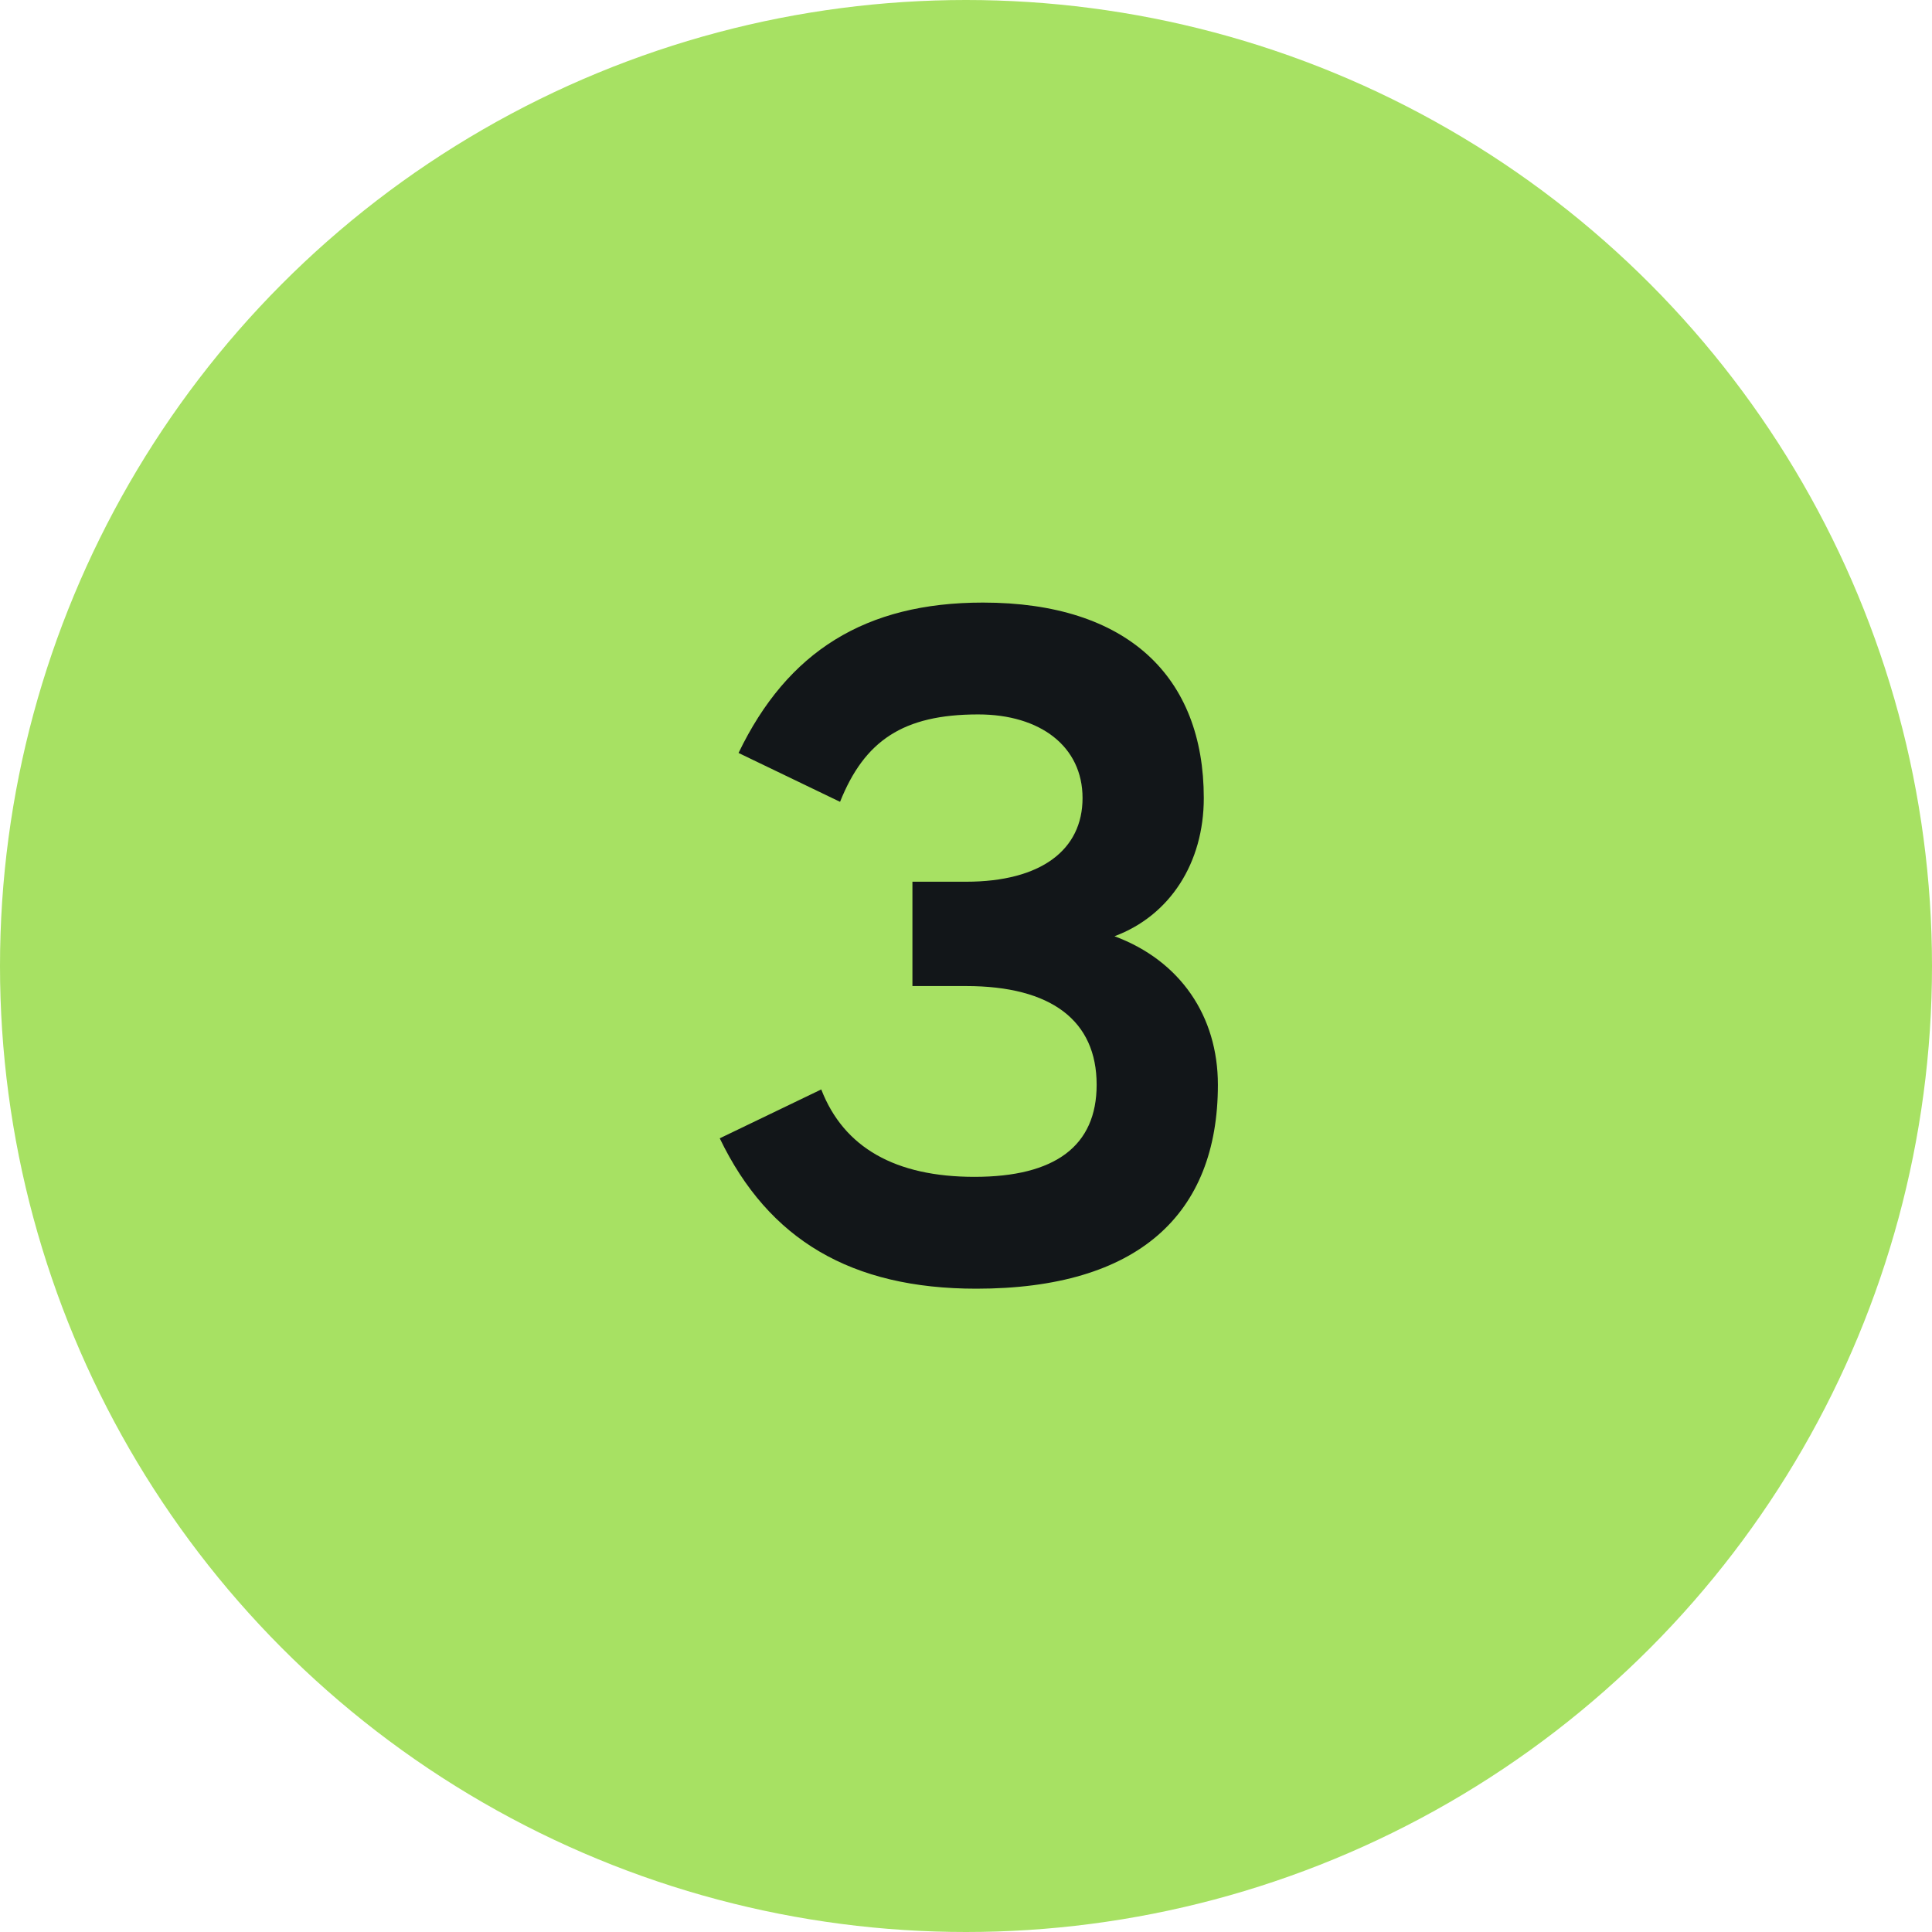
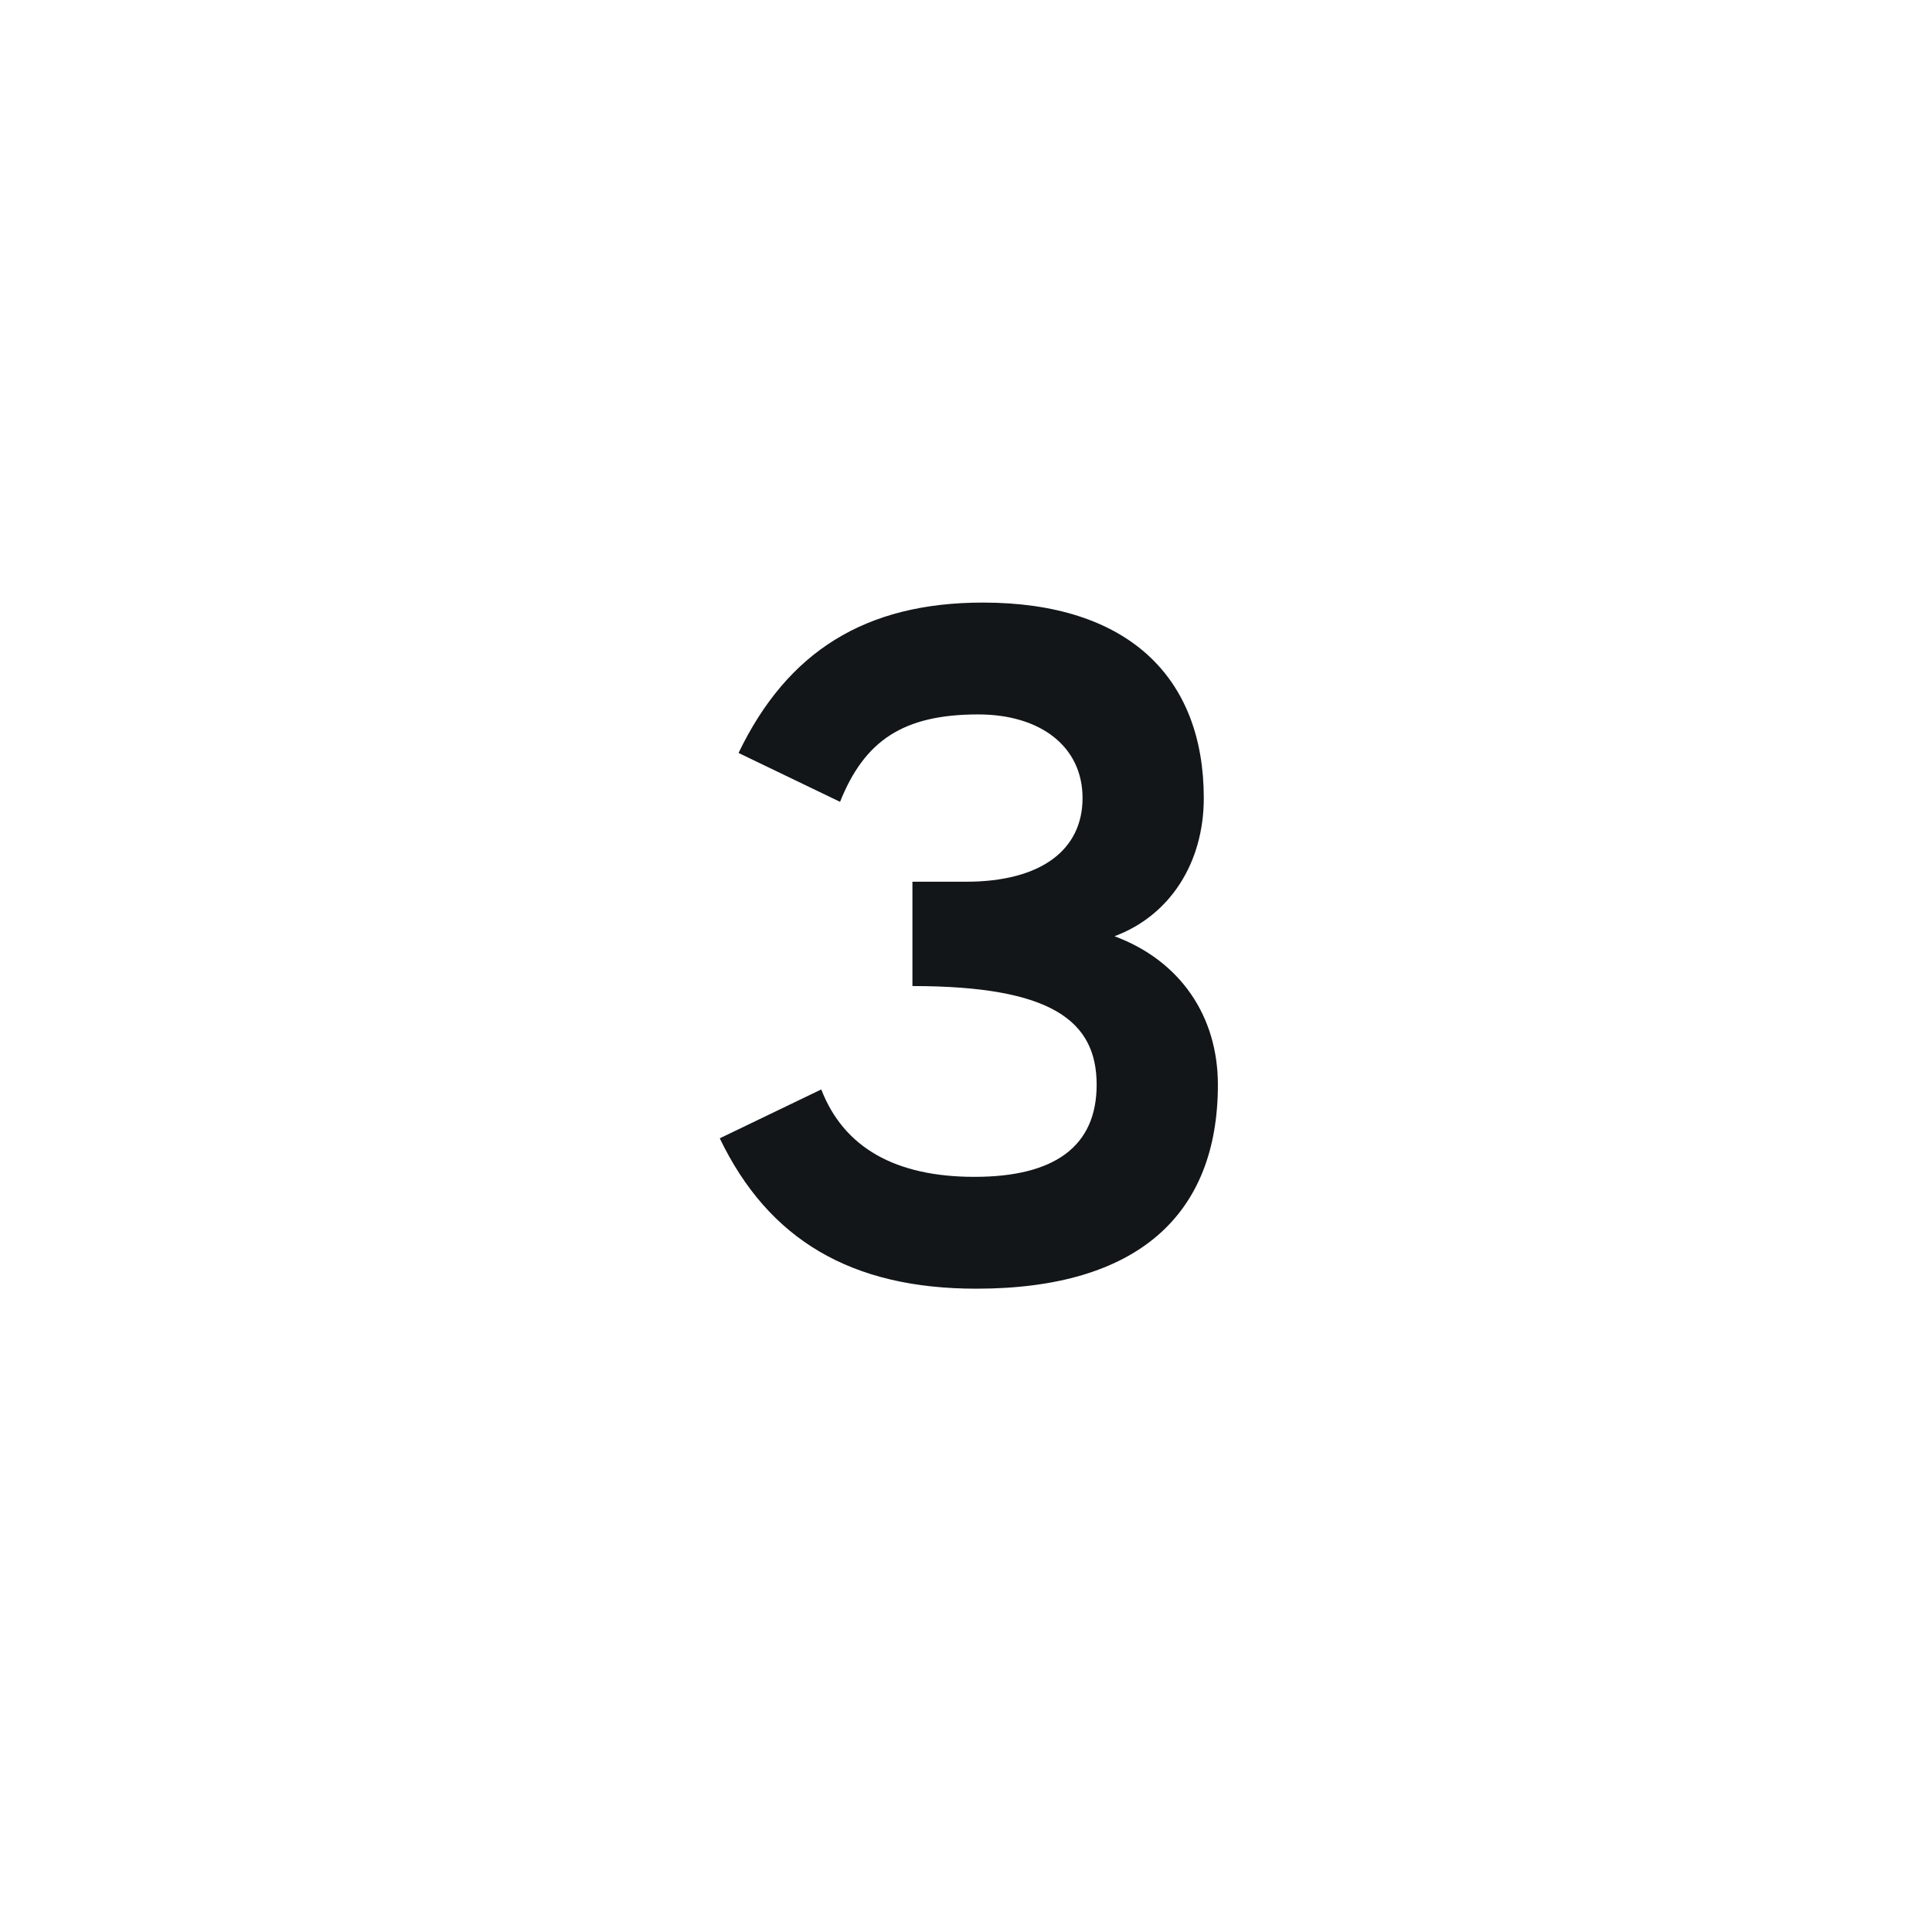
<svg xmlns="http://www.w3.org/2000/svg" width="74" height="74" viewBox="0 0 74 74" fill="none">
-   <circle cx="37" cy="37" r="37" fill="#A7E163" />
-   <path d="M42.688 35.86C44.812 35.068 46.108 33.052 46.108 30.568C46.108 25.924 43.192 23.08 37.648 23.08C33.148 23.08 30.16 24.952 28.288 28.84L32.176 30.712C33.112 28.372 34.588 27.364 37.468 27.364C39.844 27.364 41.464 28.588 41.464 30.568C41.464 32.548 39.88 33.772 37 33.772H34.948V37.768H37C40.276 37.768 42.004 39.1 42.004 41.548C42.004 43.888 40.42 45.076 37.324 45.076C34.3 45.076 32.32 43.96 31.456 41.728L27.568 43.6C29.44 47.488 32.608 49.36 37.396 49.36C43.588 49.36 46.648 46.516 46.648 41.548C46.648 38.92 45.208 36.796 42.688 35.86Z" fill="#121619" />
+   <path d="M42.688 35.86C44.812 35.068 46.108 33.052 46.108 30.568C46.108 25.924 43.192 23.08 37.648 23.08C33.148 23.08 30.16 24.952 28.288 28.84L32.176 30.712C33.112 28.372 34.588 27.364 37.468 27.364C39.844 27.364 41.464 28.588 41.464 30.568C41.464 32.548 39.88 33.772 37 33.772H34.948V37.768C40.276 37.768 42.004 39.1 42.004 41.548C42.004 43.888 40.42 45.076 37.324 45.076C34.3 45.076 32.32 43.96 31.456 41.728L27.568 43.6C29.44 47.488 32.608 49.36 37.396 49.36C43.588 49.36 46.648 46.516 46.648 41.548C46.648 38.92 45.208 36.796 42.688 35.86Z" fill="#121619" />
</svg>